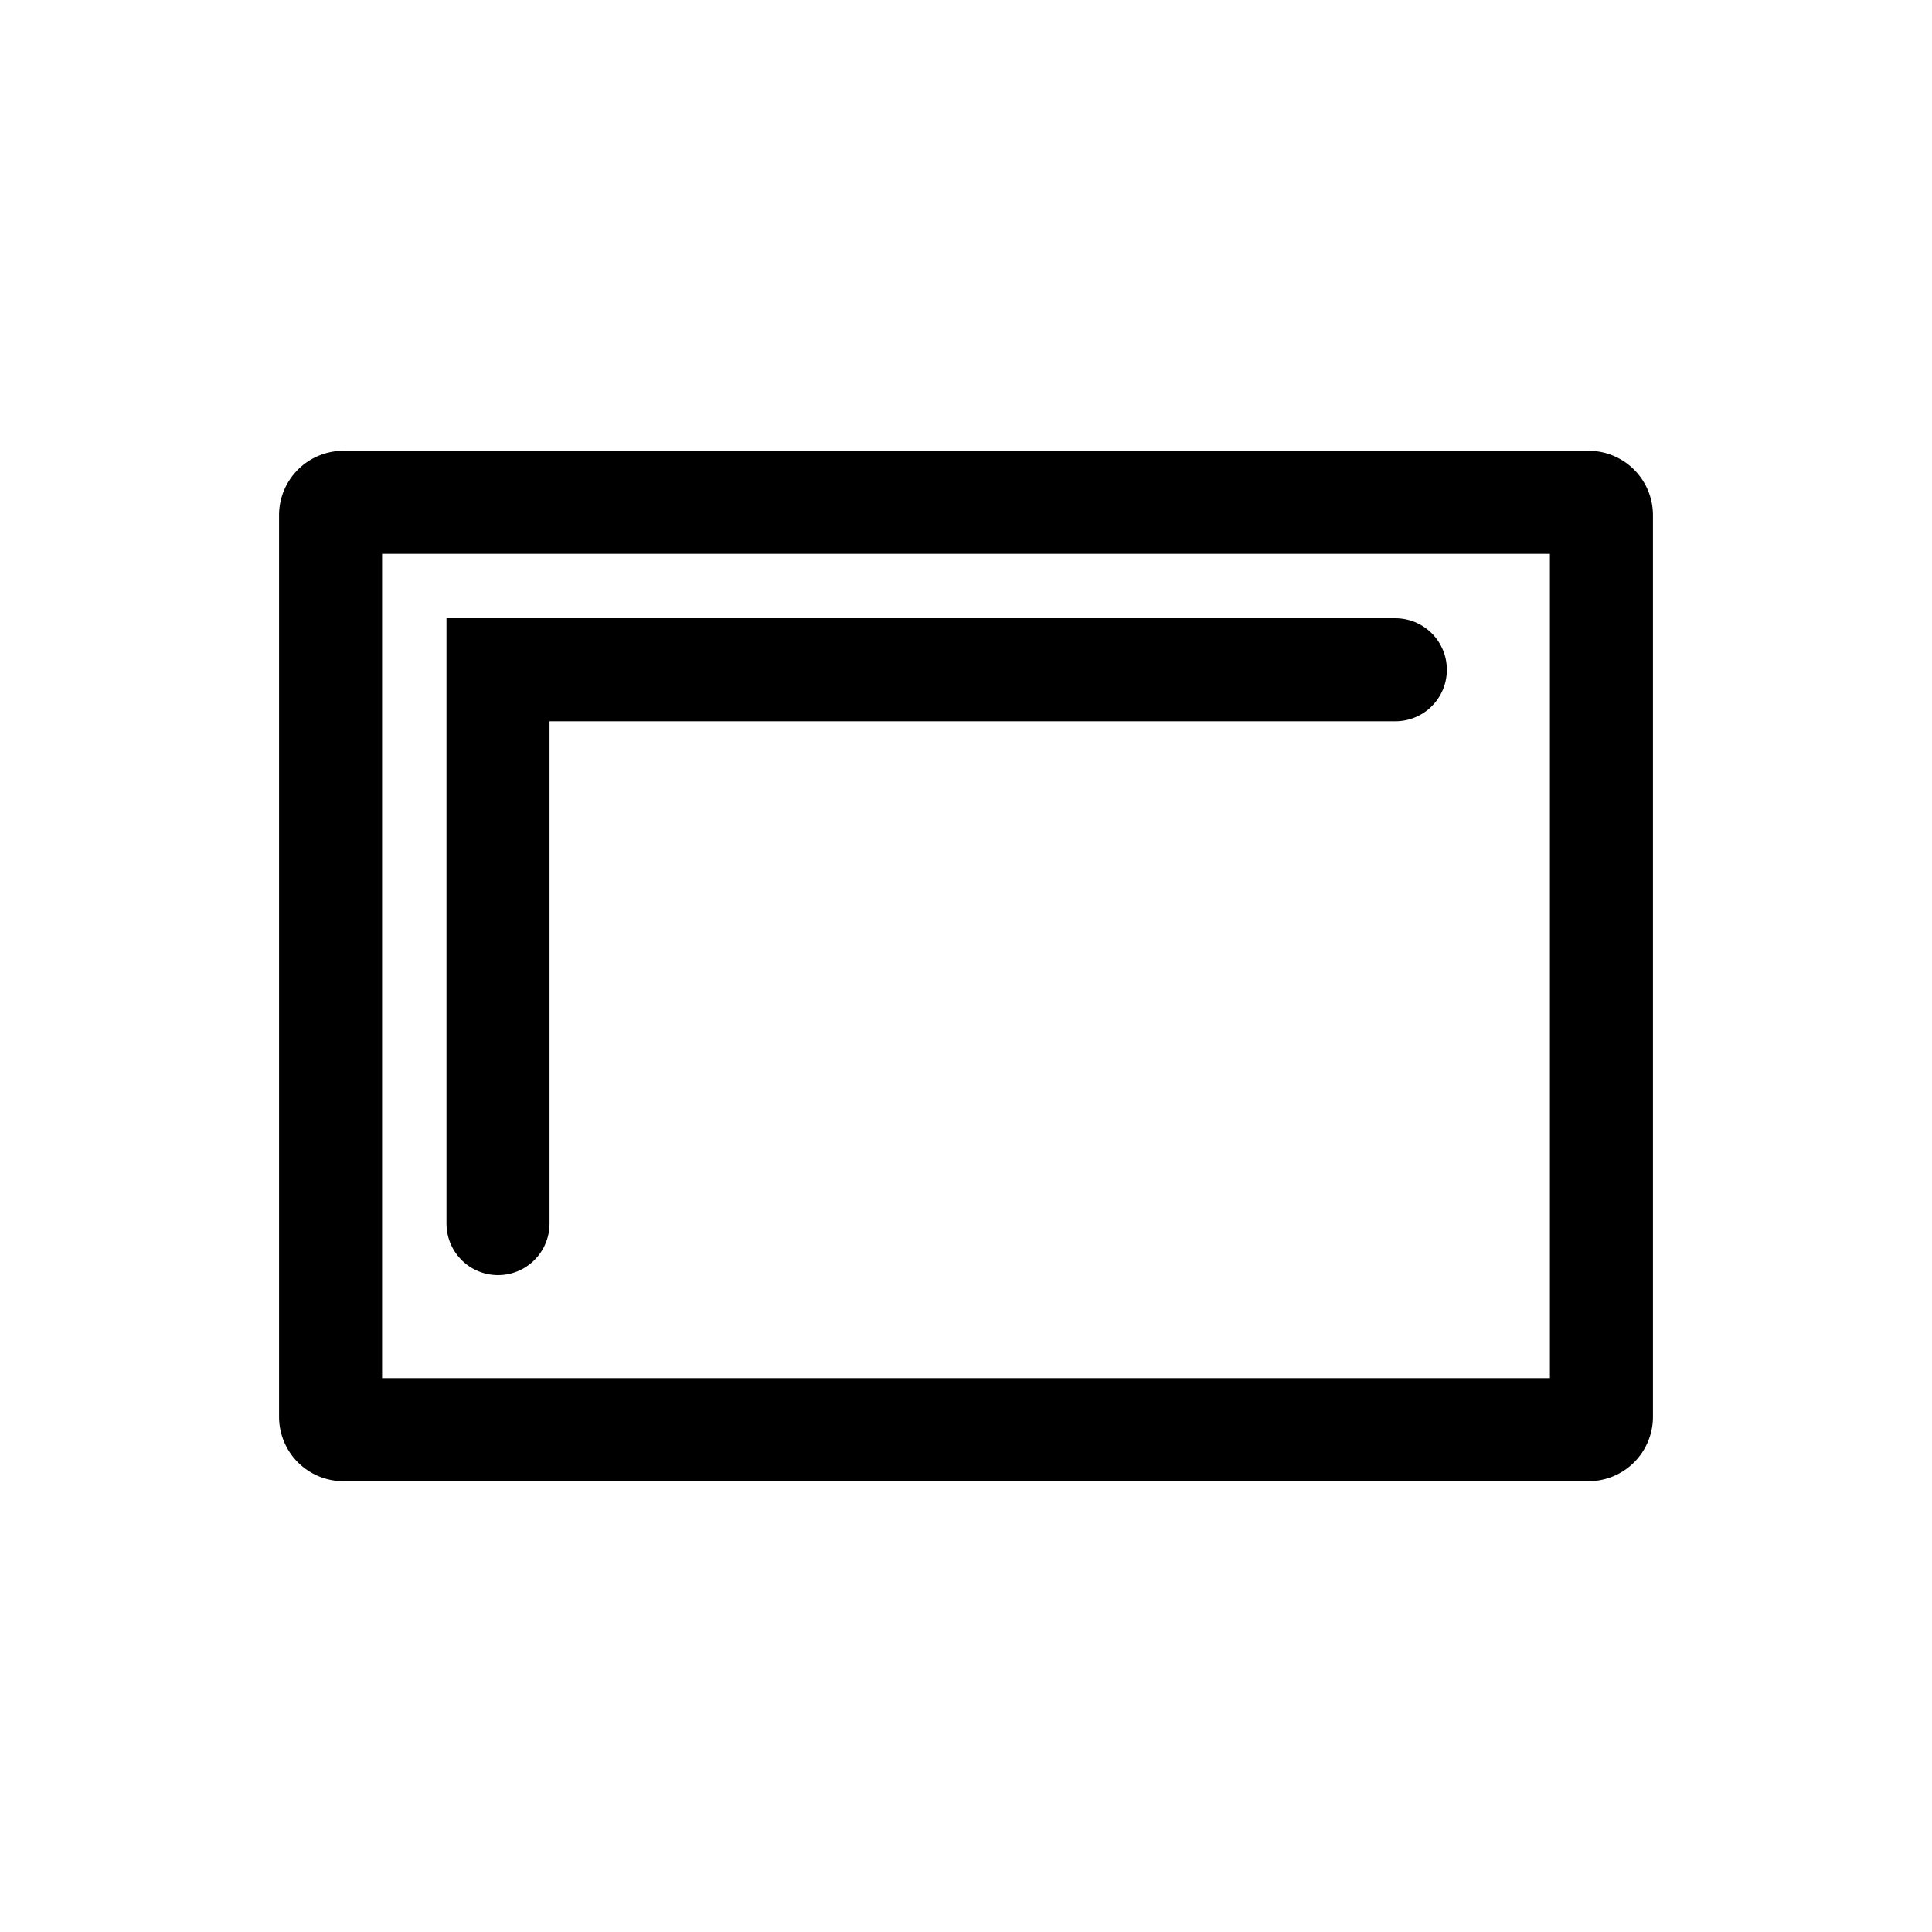
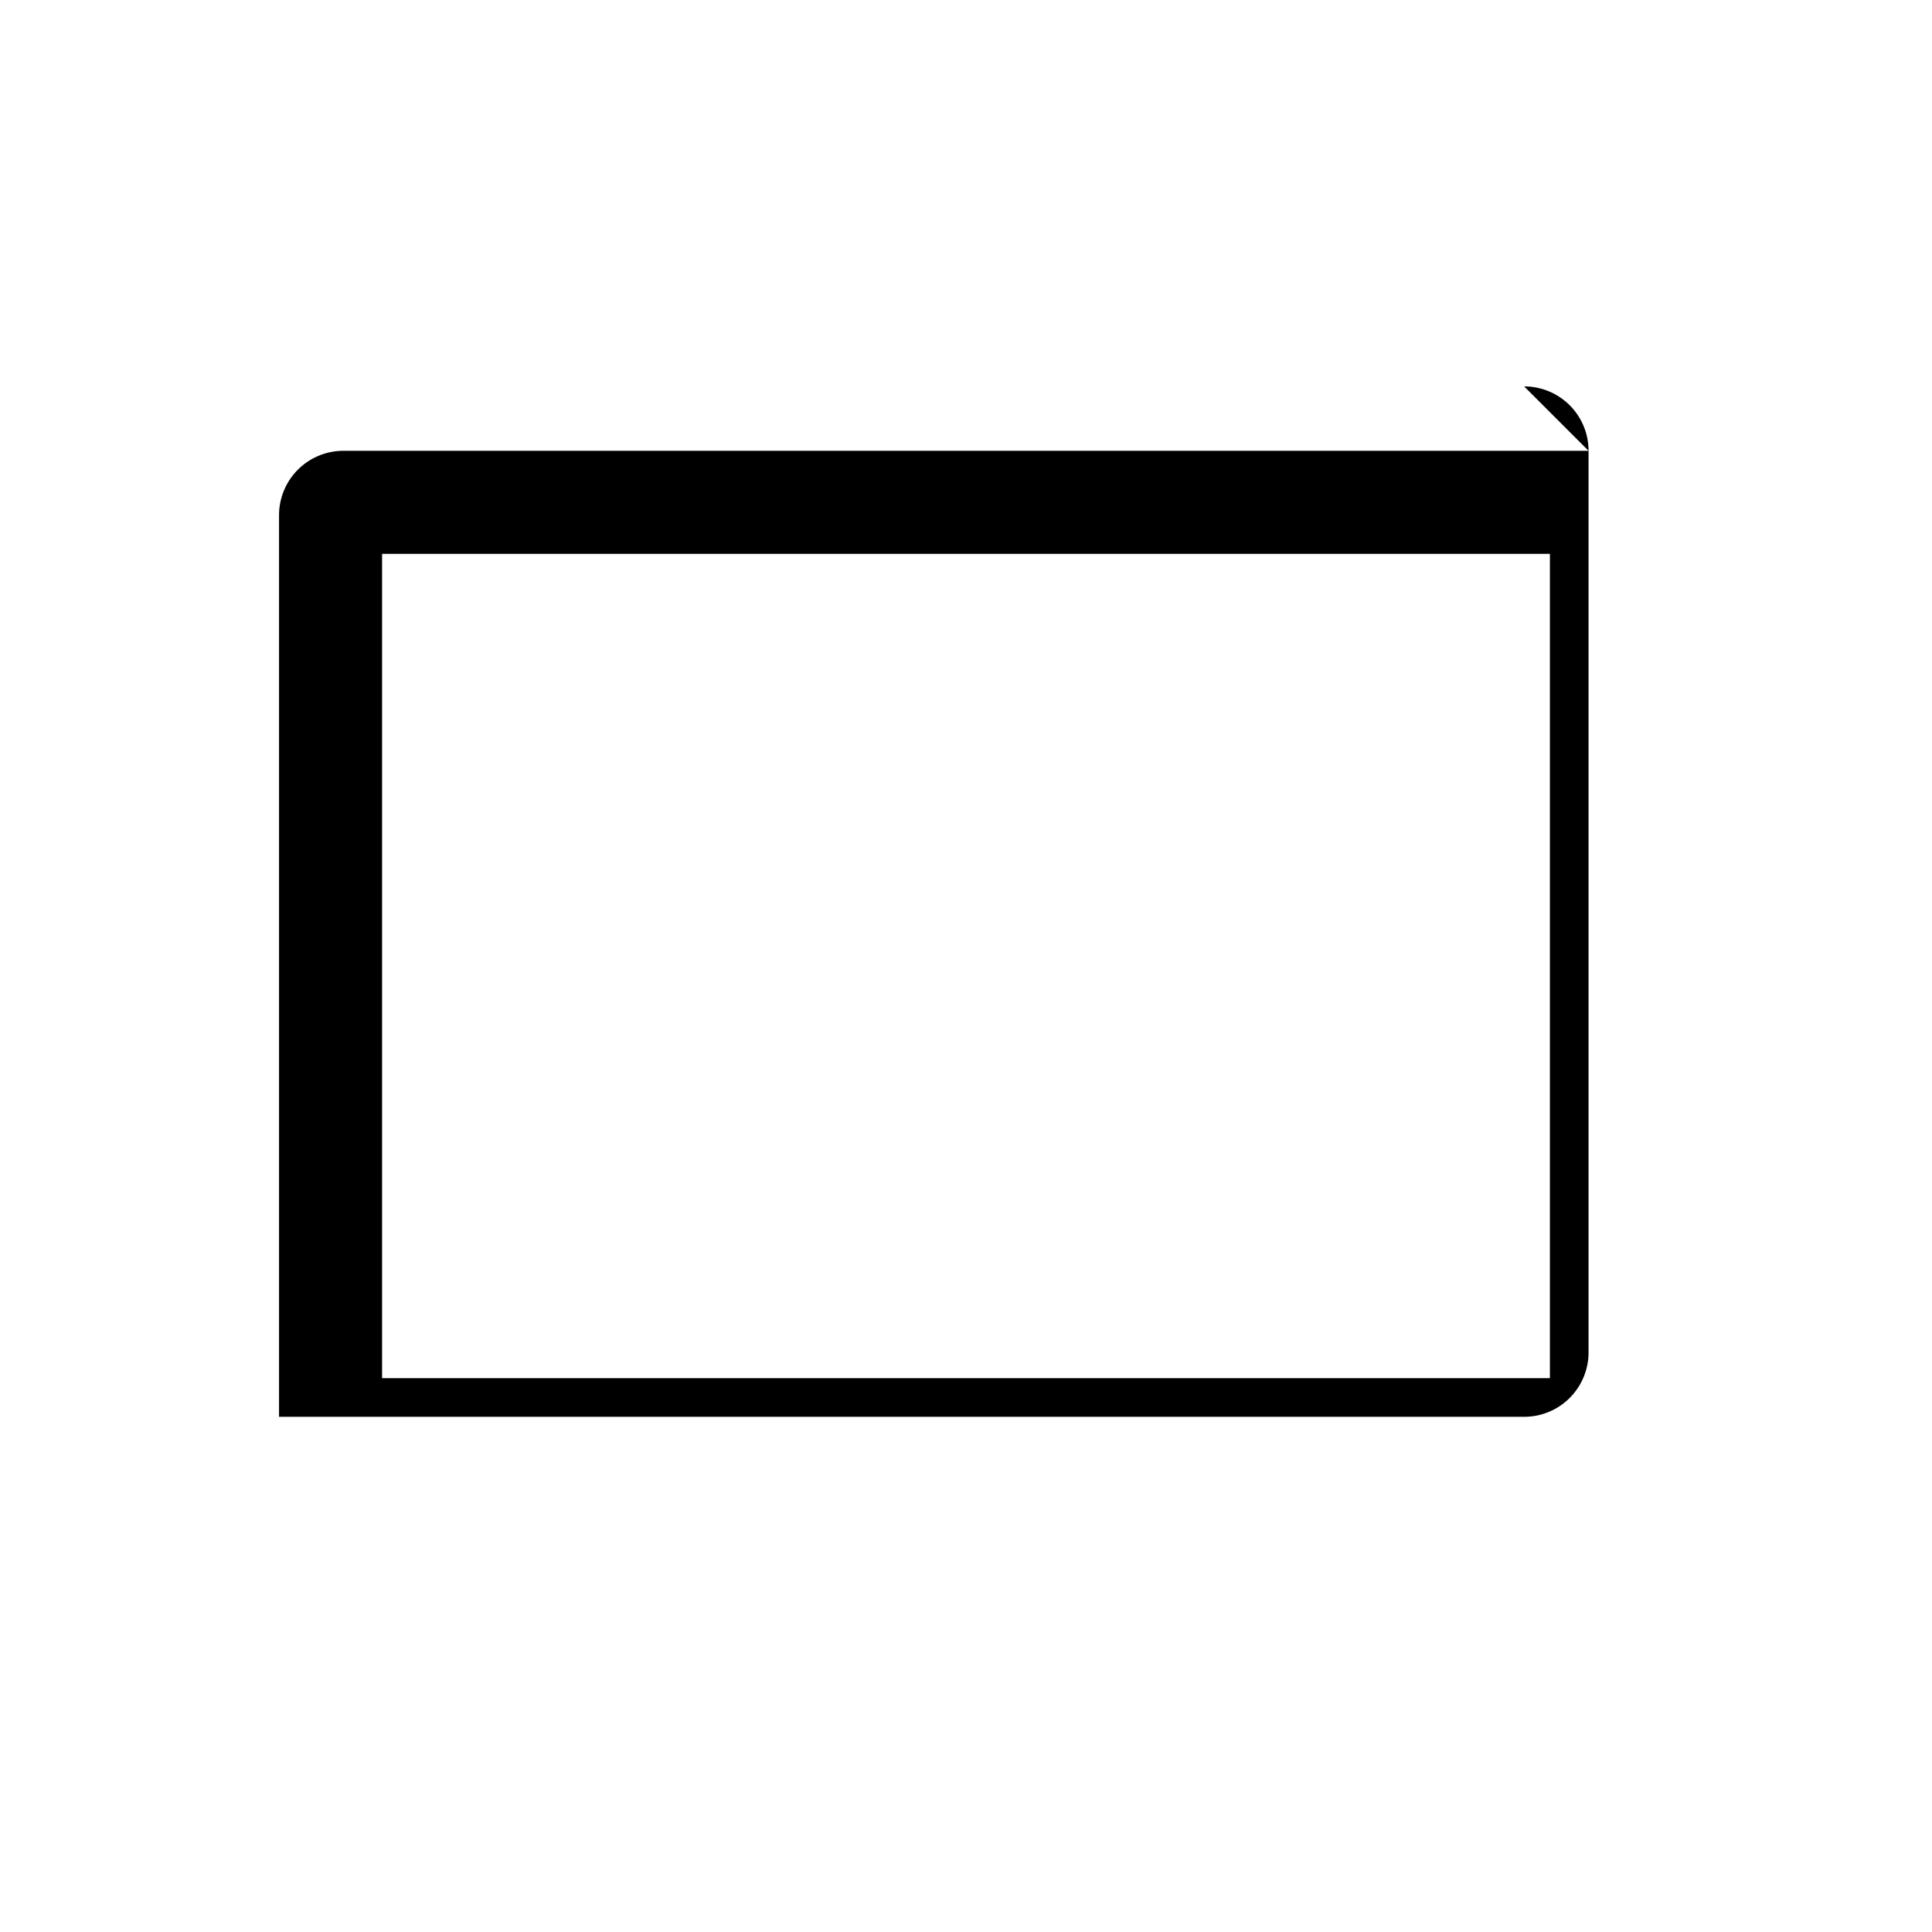
<svg xmlns="http://www.w3.org/2000/svg" viewBox="0 0 30 30">
-   <path d="m24.067 8.6v12.8h-18.134v-12.8zm.6-1.6h-19.334a1 1 0 0 0 -1 1v14a1 1 0 0 0 1 1h19.334a1 1 0 0 0 1-1v-14a1 1 0 0 0 -1-1z" />
-   <path d="m21.667 10.4h-13.934v8.6" fill="none" stroke="#000" stroke-linecap="round" stroke-miterlimit="10" stroke-width="1.6" />
+   <path d="m24.067 8.6v12.8h-18.134v-12.8zm.6-1.6h-19.334a1 1 0 0 0 -1 1v14h19.334a1 1 0 0 0 1-1v-14a1 1 0 0 0 -1-1z" />
</svg>